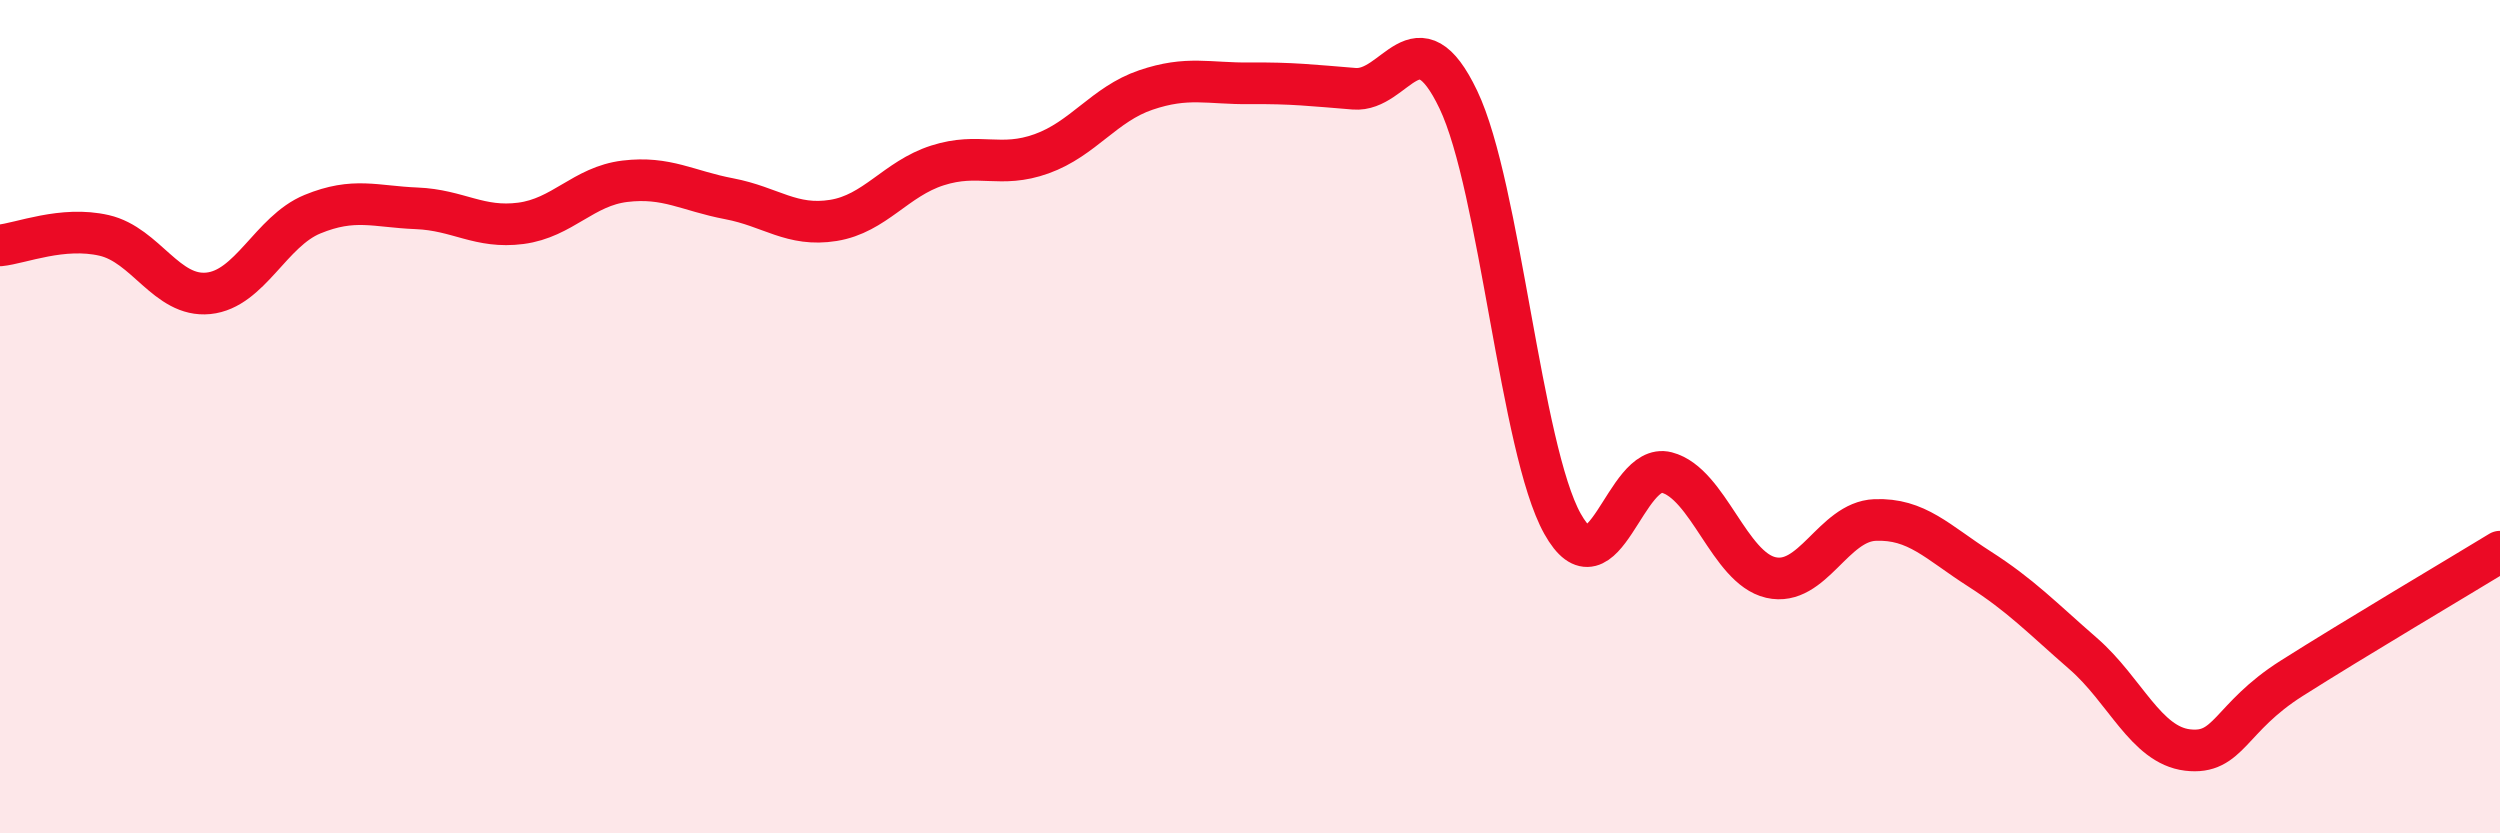
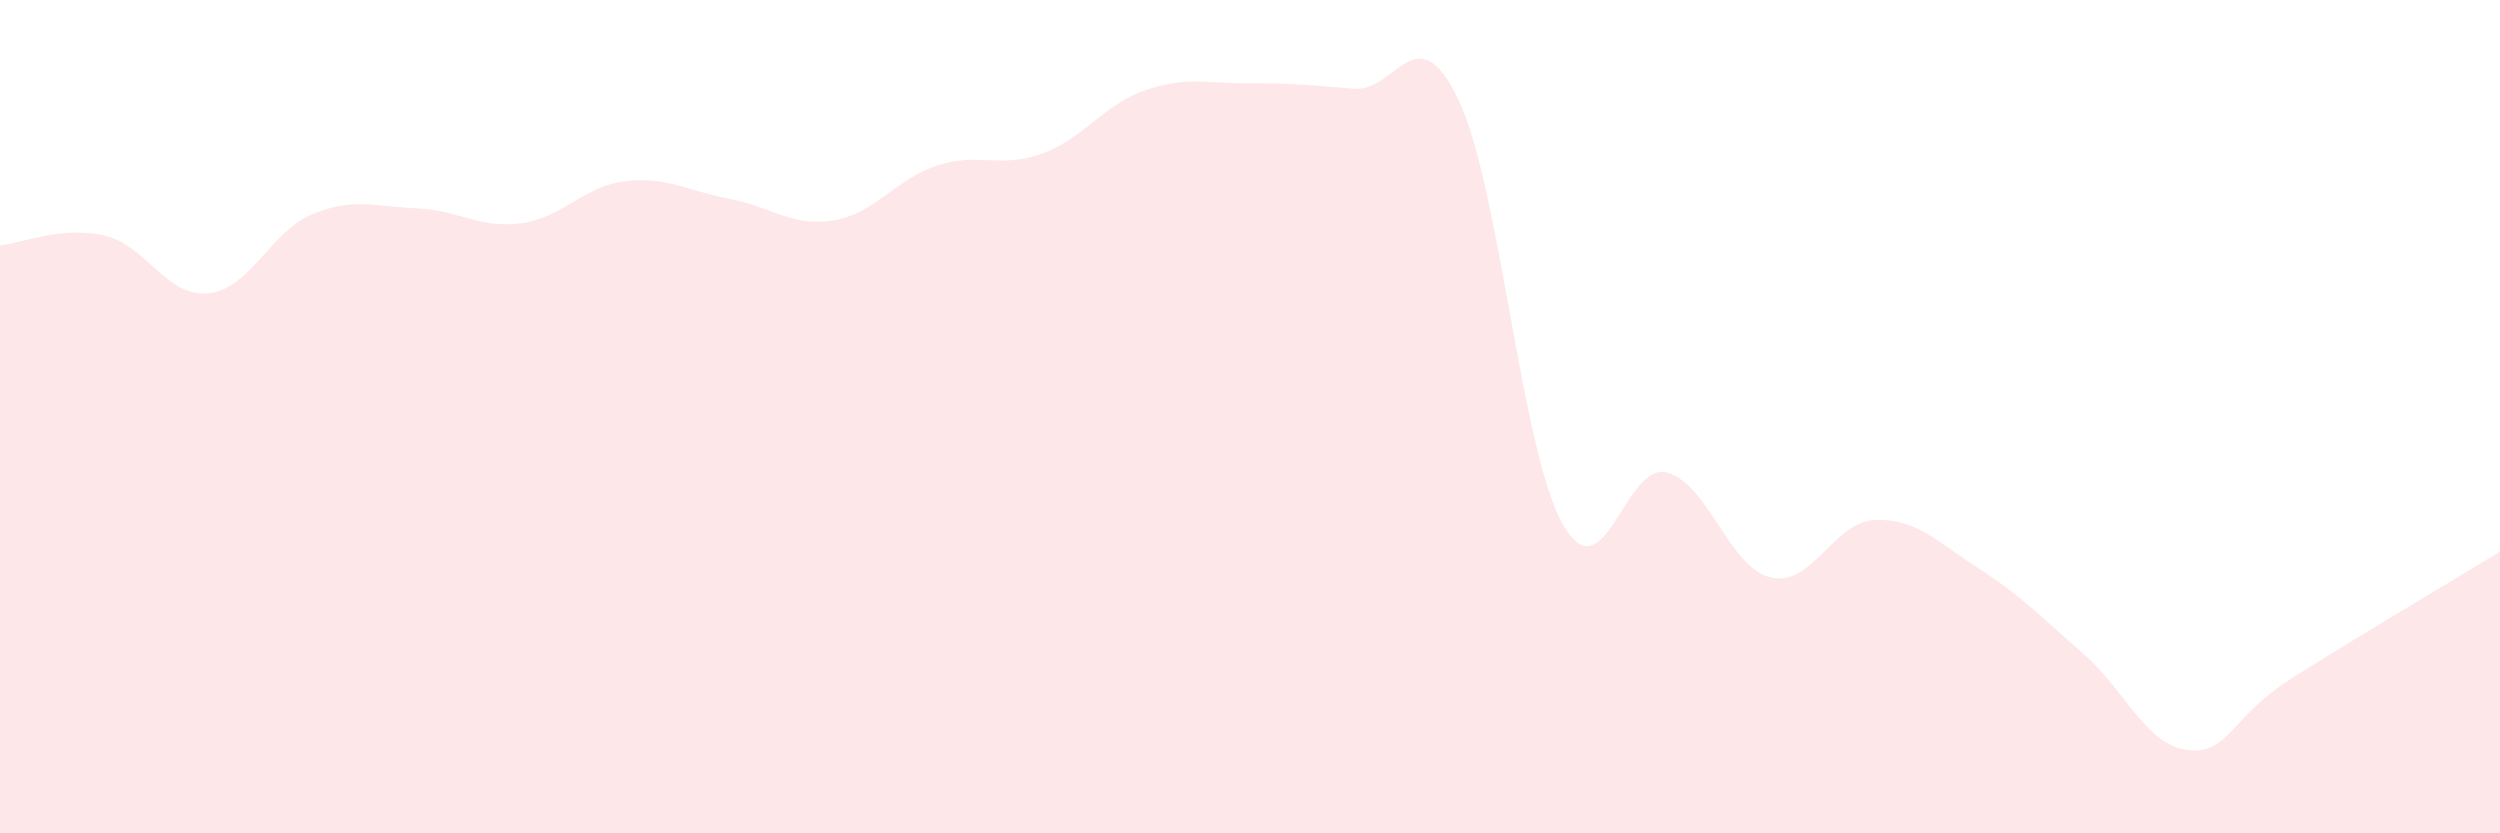
<svg xmlns="http://www.w3.org/2000/svg" width="60" height="20" viewBox="0 0 60 20">
  <path d="M 0,5.89 C 0.5,5.84 1.5,5.42 2.5,5.65 C 3.5,5.88 4,7.14 5,7.04 C 6,6.94 6.5,5.55 7.5,5.14 C 8.5,4.73 9,4.96 10,5 C 11,5.04 11.5,5.49 12.5,5.36 C 13.5,5.23 14,4.47 15,4.35 C 16,4.23 16.5,4.58 17.5,4.77 C 18.5,4.96 19,5.45 20,5.29 C 21,5.13 21.5,4.29 22.5,3.97 C 23.5,3.65 24,4.05 25,3.69 C 26,3.33 26.5,2.5 27.5,2.16 C 28.5,1.82 29,2.01 30,2 C 31,1.99 31.5,2.05 32.5,2.13 C 33.5,2.21 34,0.3 35,2.39 C 36,4.48 36.5,10.78 37.5,12.57 C 38.5,14.36 39,11.08 40,11.34 C 41,11.6 41.5,13.63 42.5,13.86 C 43.5,14.09 44,12.52 45,12.48 C 46,12.44 46.5,13.01 47.5,13.65 C 48.5,14.29 49,14.82 50,15.69 C 51,16.56 51.5,17.88 52.5,18 C 53.5,18.12 53.5,17.23 55,16.28 C 56.5,15.33 59,13.85 60,13.24L60 20L0 20Z" fill="#EB0A25" opacity="0.1" stroke-linecap="round" stroke-linejoin="round" />
-   <path d="M 0,5.89 C 0.5,5.84 1.5,5.42 2.5,5.65 C 3.5,5.88 4,7.14 5,7.04 C 6,6.94 6.5,5.55 7.5,5.14 C 8.5,4.73 9,4.96 10,5 C 11,5.04 11.5,5.49 12.5,5.36 C 13.5,5.23 14,4.47 15,4.35 C 16,4.23 16.5,4.58 17.5,4.77 C 18.5,4.96 19,5.45 20,5.29 C 21,5.13 21.5,4.29 22.5,3.97 C 23.5,3.65 24,4.05 25,3.69 C 26,3.33 26.5,2.5 27.5,2.16 C 28.5,1.82 29,2.01 30,2 C 31,1.99 31.5,2.05 32.5,2.13 C 33.5,2.21 34,0.3 35,2.39 C 36,4.48 36.5,10.78 37.5,12.57 C 38.5,14.36 39,11.08 40,11.34 C 41,11.6 41.5,13.63 42.5,13.86 C 43.5,14.09 44,12.52 45,12.48 C 46,12.44 46.5,13.01 47.5,13.65 C 48.5,14.29 49,14.82 50,15.69 C 51,16.56 51.5,17.88 52.5,18 C 53.5,18.12 53.5,17.23 55,16.28 C 56.5,15.33 59,13.85 60,13.24" stroke="#EB0A25" stroke-width="1" fill="none" stroke-linecap="round" stroke-linejoin="round" />
</svg>